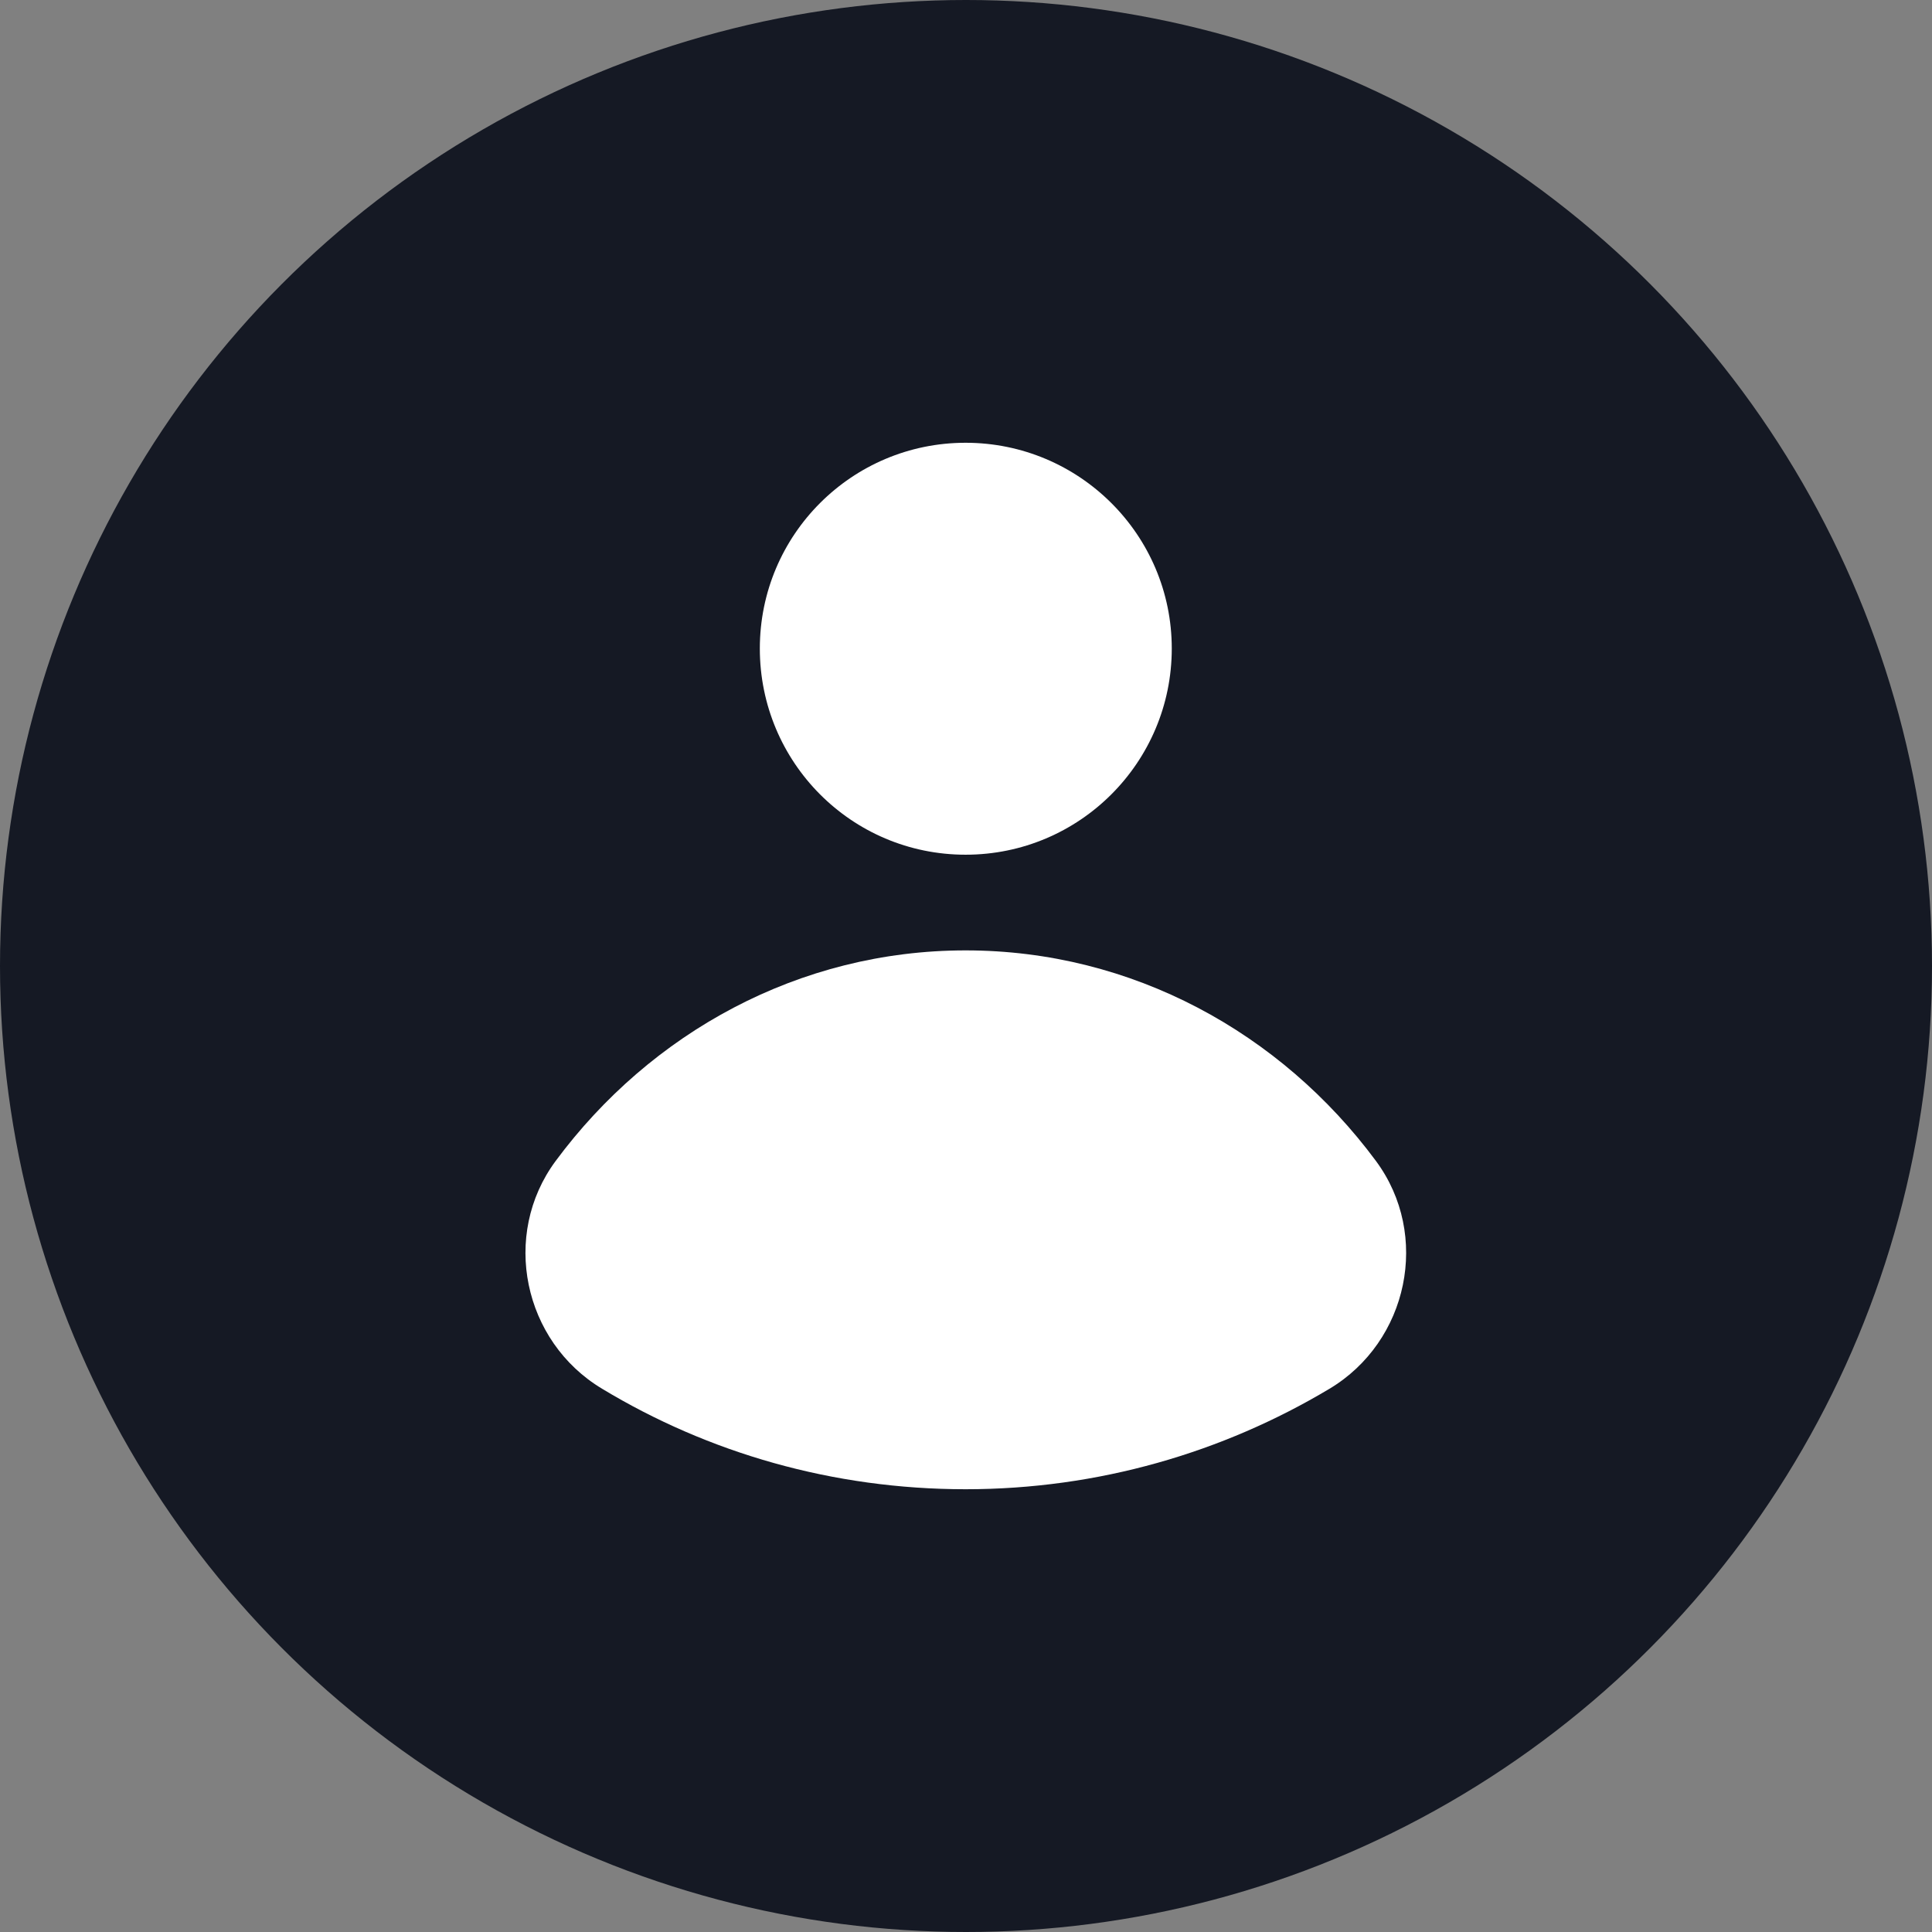
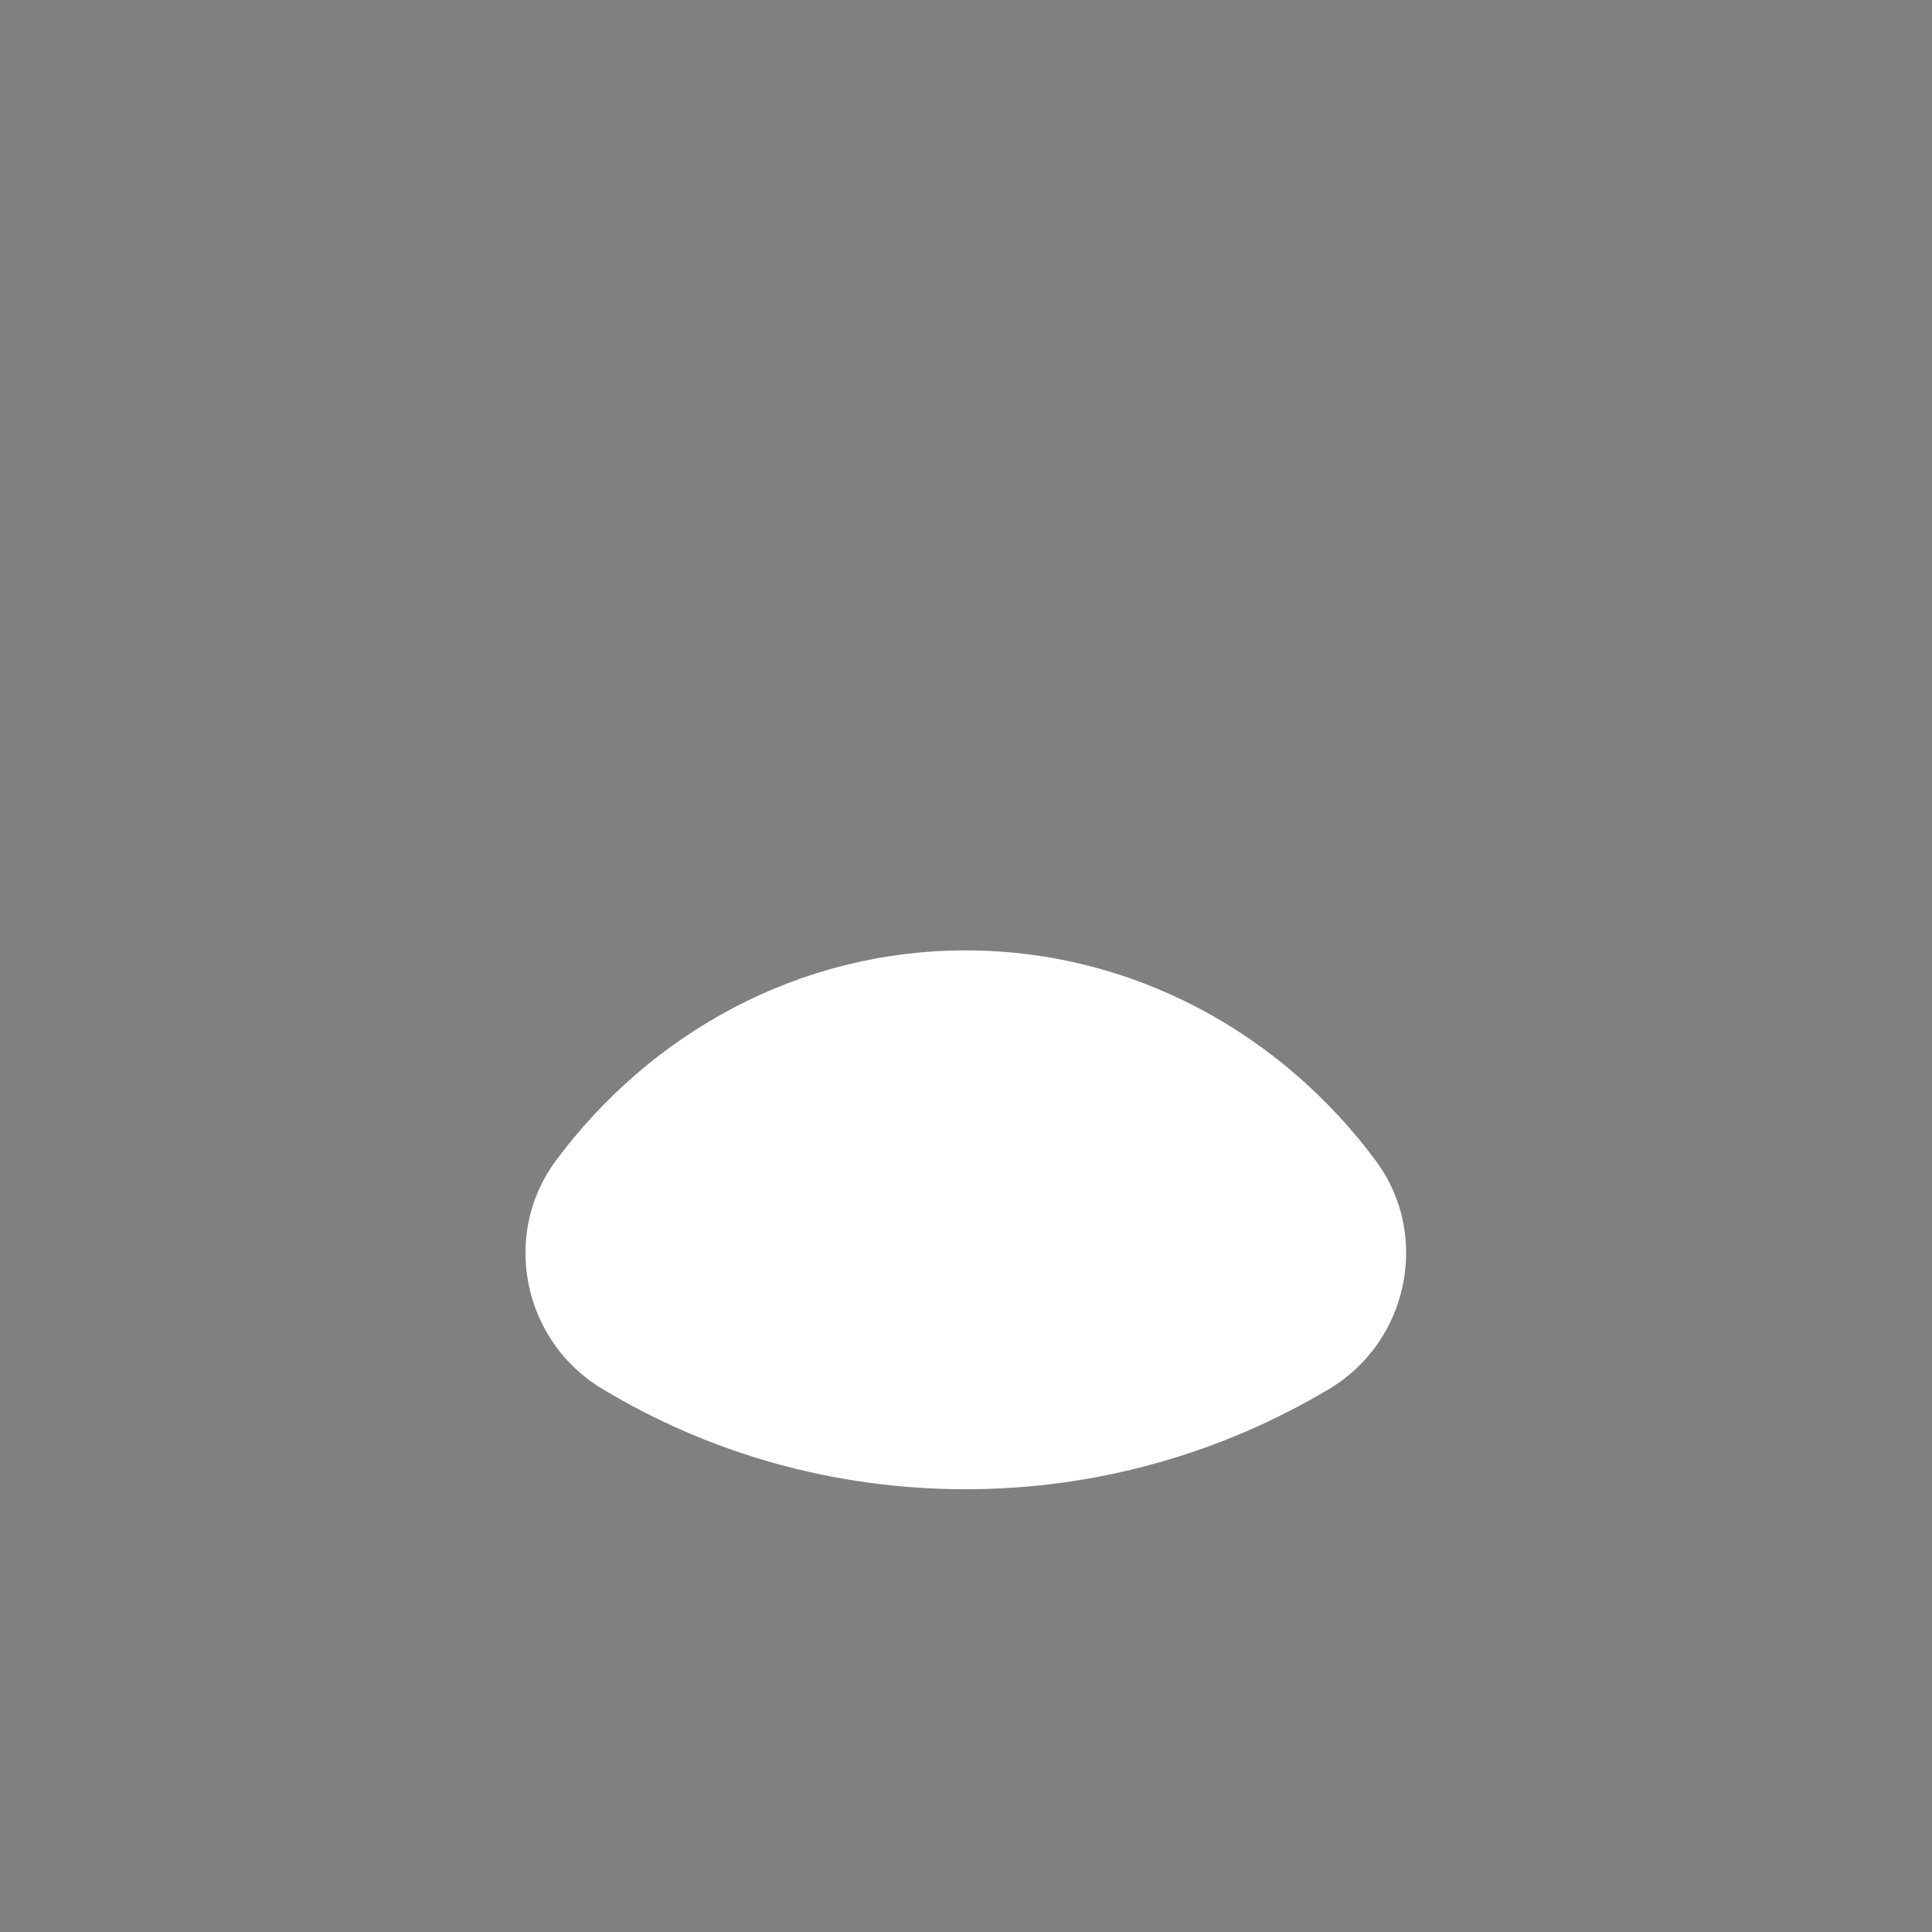
<svg xmlns="http://www.w3.org/2000/svg" id="Capa_2" data-name="Capa 2" viewBox="0 0 48.26 48.26">
  <rect x="0" y="0" width="48.26" height="48.26" fill="#808080" stroke="none" />
  <defs>
    <style>      .cls-1 {        fill: #fff;      }      .cls-2 {        fill: #151924;      }    </style>
  </defs>
  <g id="Capa_1-2" data-name="Capa 1">
-     <circle class="cls-2" cx="24.13" cy="24.13" r="24.13" />
    <g>
      <path class="cls-1" d="m34.37,29c1.37,1.85.81,4.51-1.16,5.69-2.66,1.59-5.77,2.51-9.09,2.51s-6.43-.91-9.08-2.51c-1.97-1.18-2.53-3.84-1.16-5.69,2.37-3.2,6.08-5.26,10.24-5.26s7.88,2.06,10.25,5.26" />
-       <path class="cls-1" d="m29.27,16.2c0,2.84-2.3,5.15-5.15,5.15s-5.14-2.31-5.14-5.15,2.3-5.14,5.14-5.14,5.15,2.3,5.15,5.14" />
    </g>
  </g>
</svg>